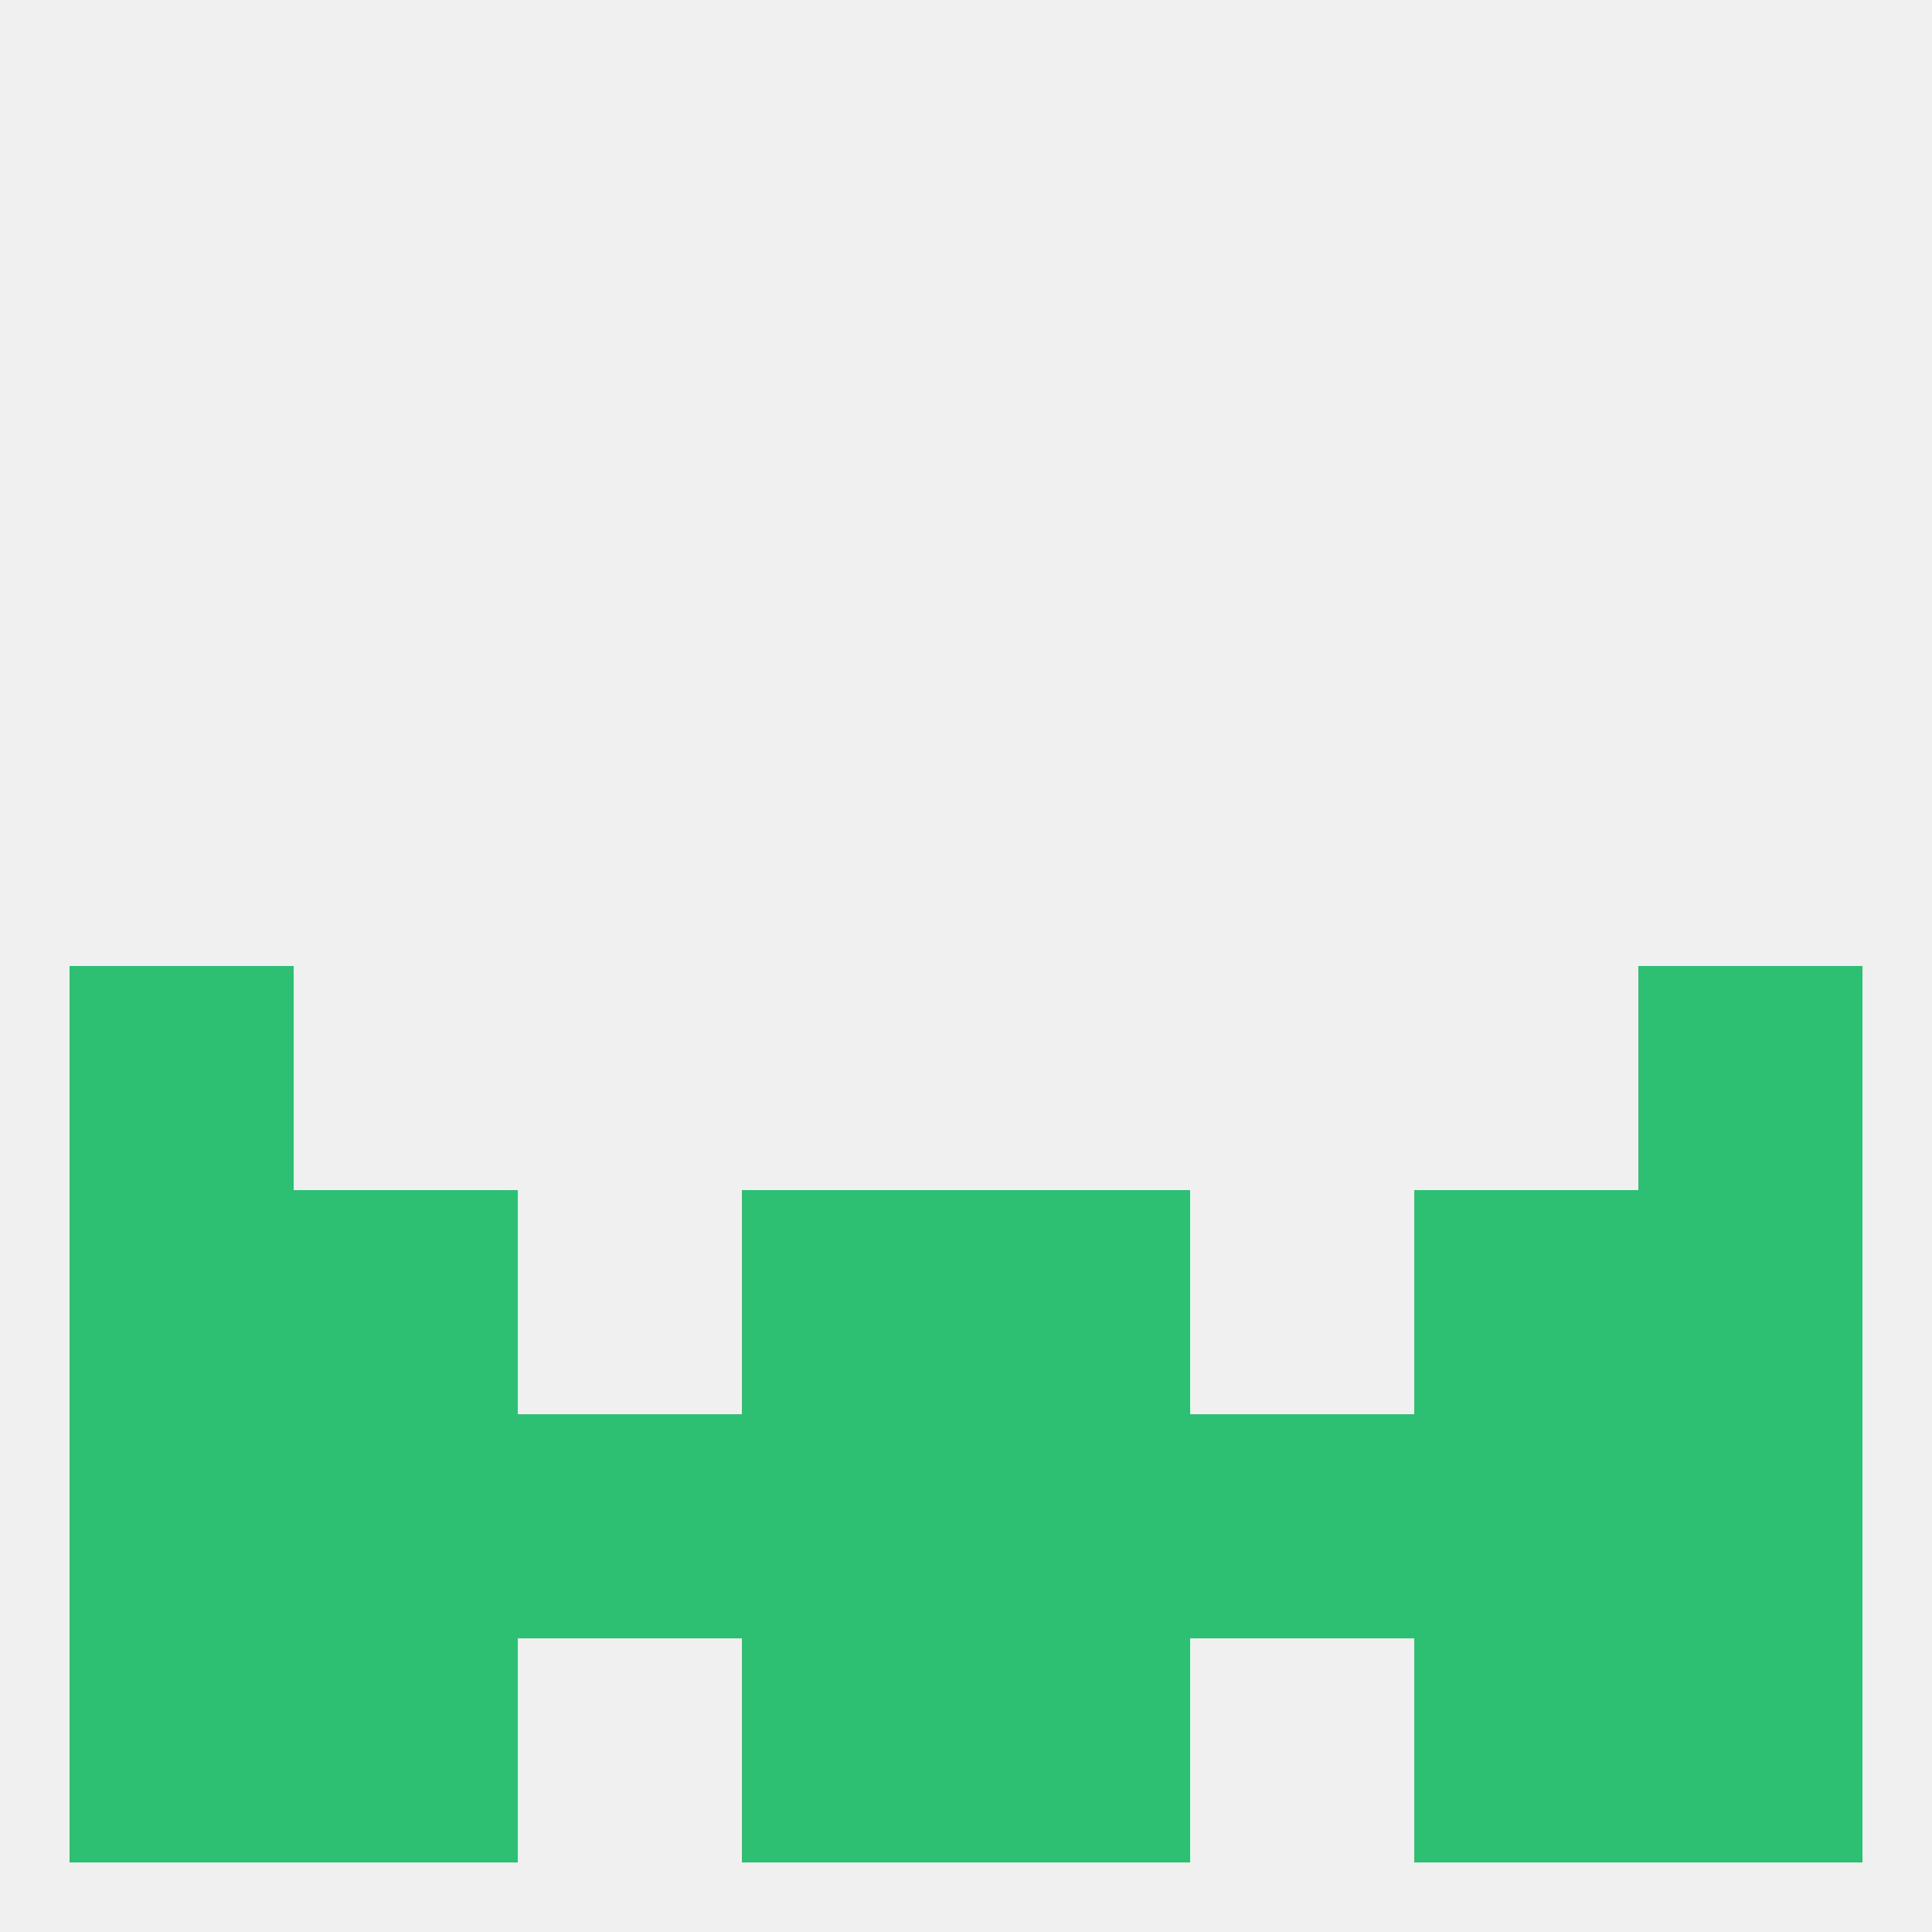
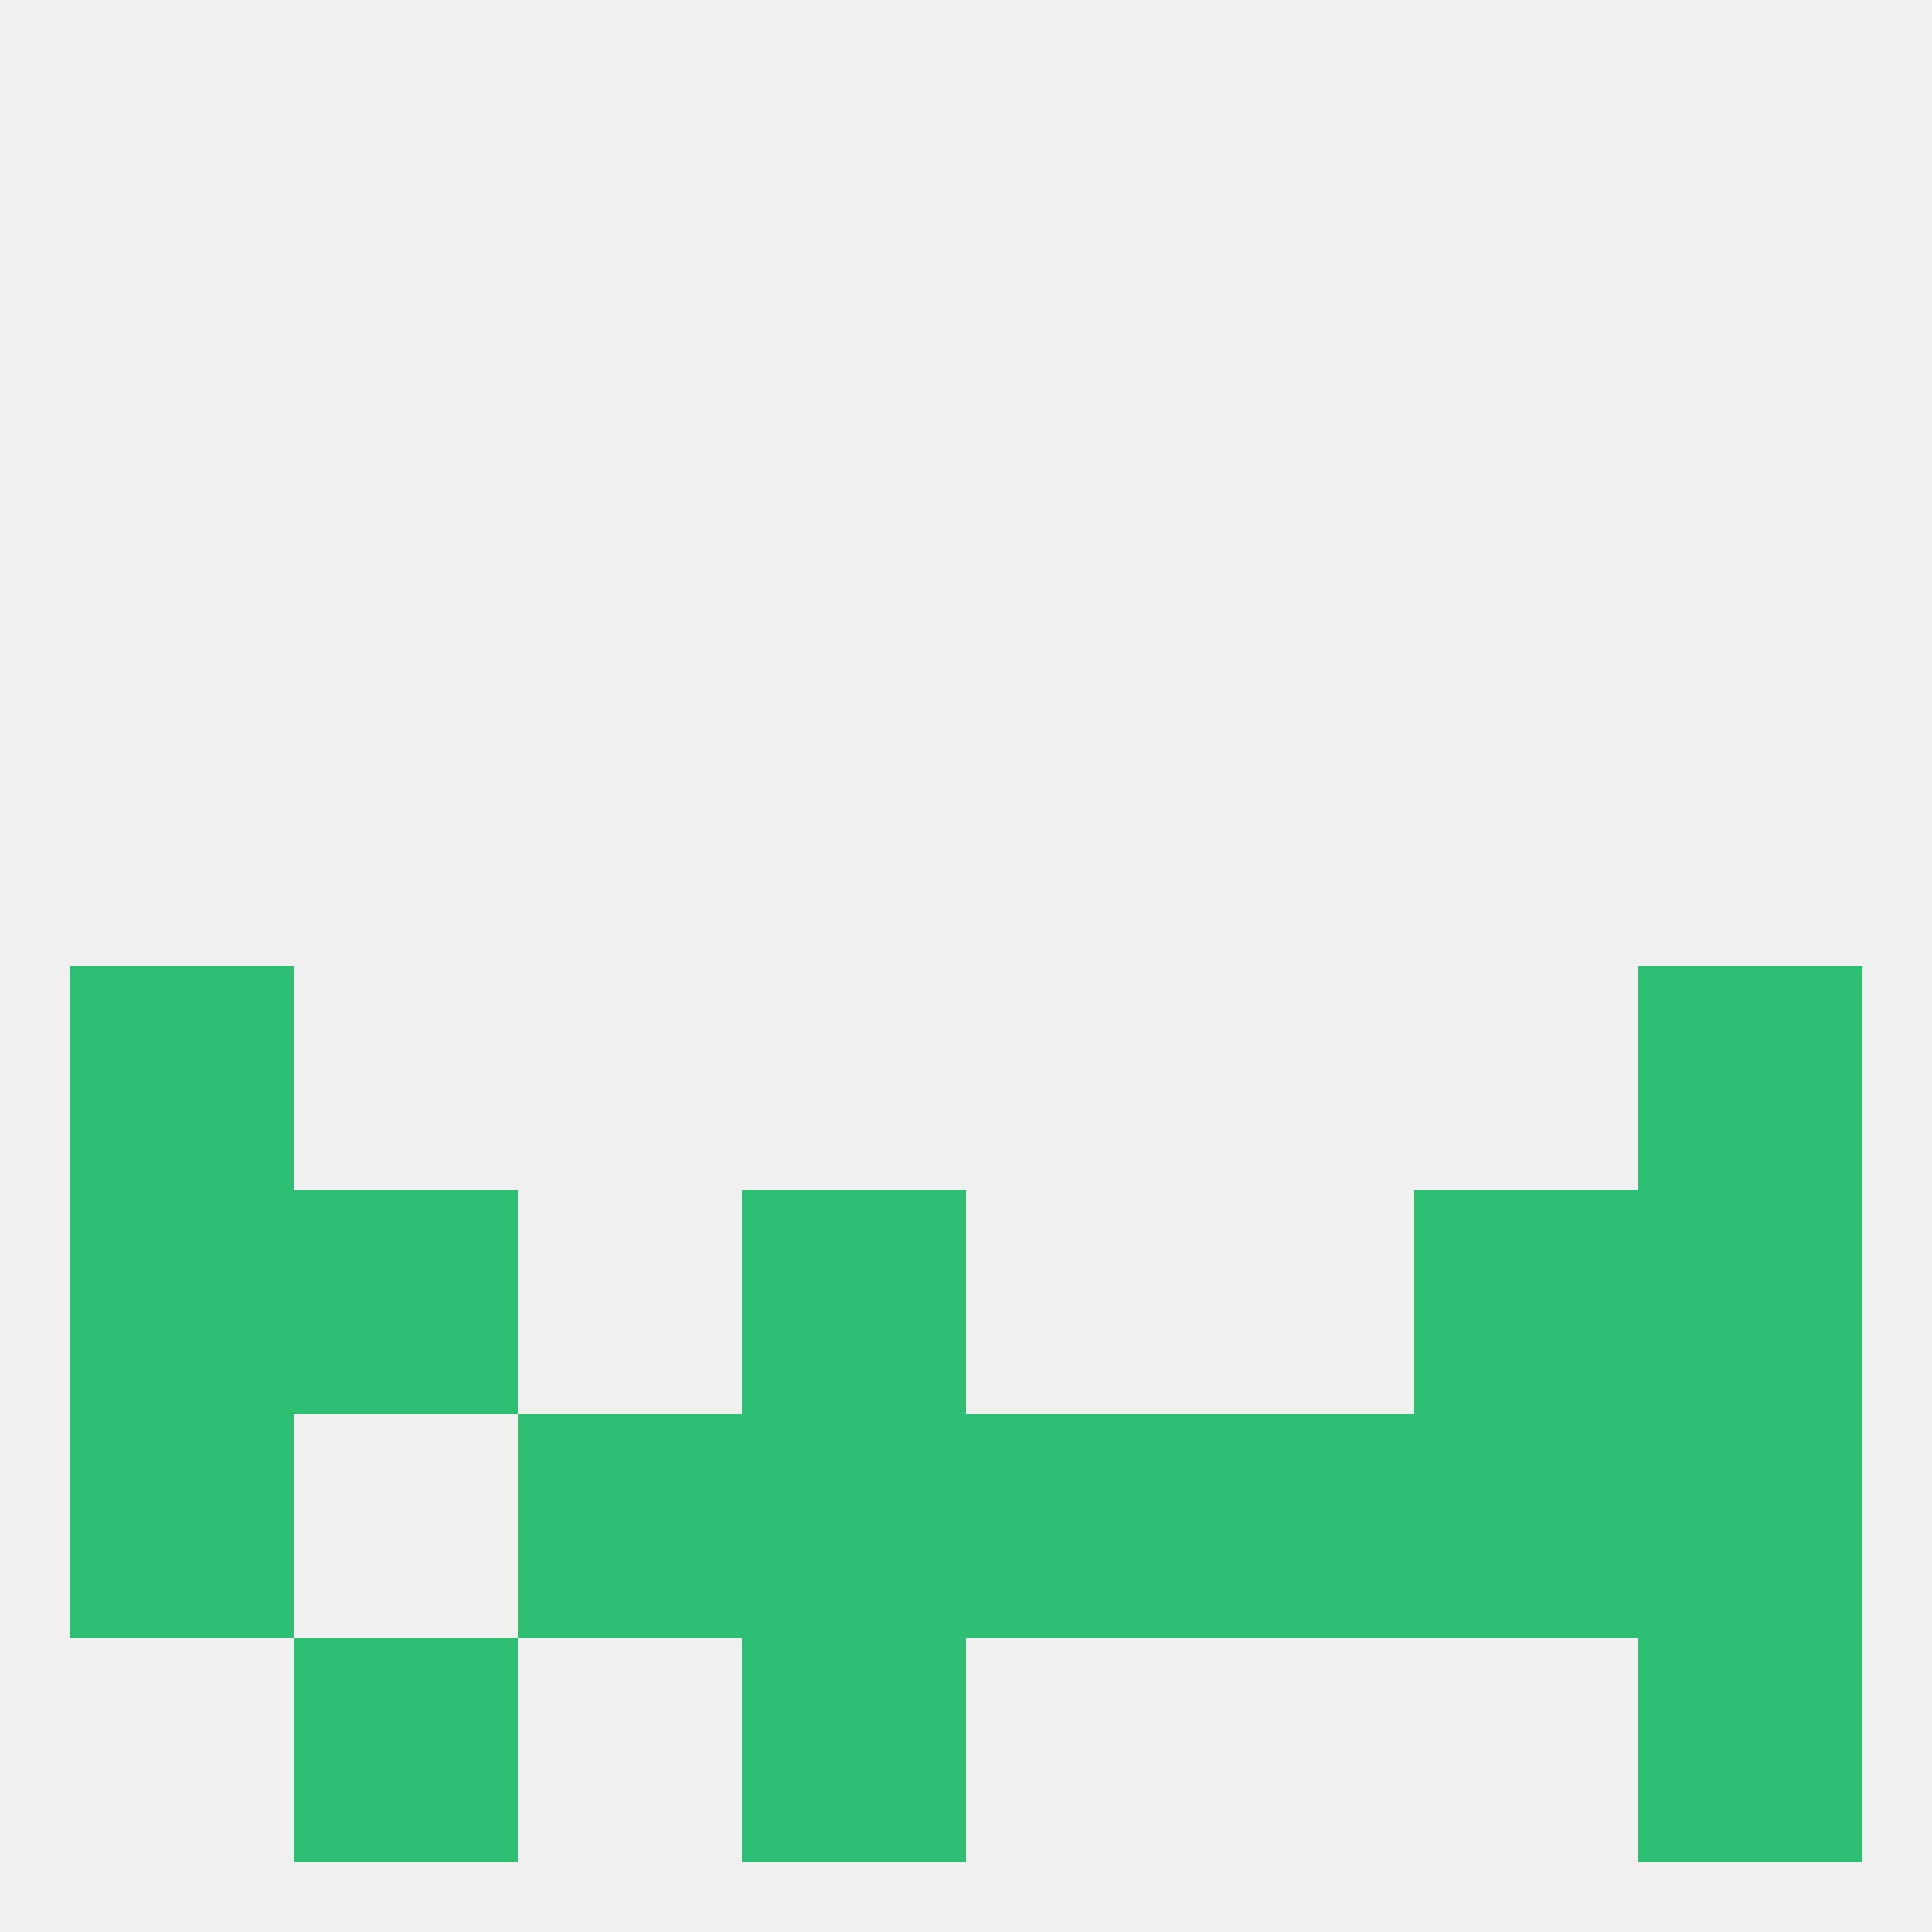
<svg xmlns="http://www.w3.org/2000/svg" version="1.1" baseprofile="full" width="250" height="250" viewBox="0 0 250 250">
  <rect width="100%" height="100%" fill="rgba(240,240,240,255)" />
  <rect x="96" y="183" width="29" height="29" fill="rgba(46,192,114,255)" />
  <rect x="125" y="183" width="29" height="29" fill="rgba(46,192,114,255)" />
  <rect x="67" y="183" width="29" height="29" fill="rgba(46,192,114,255)" />
-   <rect x="38" y="183" width="29" height="29" fill="rgba(46,192,114,255)" />
  <rect x="183" y="183" width="29" height="29" fill="rgba(46,192,114,255)" />
  <rect x="154" y="183" width="29" height="29" fill="rgba(46,192,114,255)" />
  <rect x="9" y="183" width="29" height="29" fill="rgba(46,192,114,255)" />
  <rect x="212" y="183" width="29" height="29" fill="rgba(46,192,114,255)" />
-   <rect x="9" y="212" width="29" height="29" fill="rgba(46,192,114,255)" />
  <rect x="212" y="212" width="29" height="29" fill="rgba(46,192,114,255)" />
  <rect x="96" y="212" width="29" height="29" fill="rgba(46,192,114,255)" />
-   <rect x="125" y="212" width="29" height="29" fill="rgba(46,192,114,255)" />
  <rect x="38" y="212" width="29" height="29" fill="rgba(46,192,114,255)" />
-   <rect x="183" y="212" width="29" height="29" fill="rgba(46,192,114,255)" />
  <rect x="212" y="125" width="29" height="29" fill="rgba(46,192,114,255)" />
  <rect x="9" y="125" width="29" height="29" fill="rgba(46,192,114,255)" />
  <rect x="183" y="154" width="29" height="29" fill="rgba(46,192,114,255)" />
  <rect x="9" y="154" width="29" height="29" fill="rgba(46,192,114,255)" />
  <rect x="212" y="154" width="29" height="29" fill="rgba(46,192,114,255)" />
  <rect x="96" y="154" width="29" height="29" fill="rgba(46,192,114,255)" />
-   <rect x="125" y="154" width="29" height="29" fill="rgba(46,192,114,255)" />
  <rect x="38" y="154" width="29" height="29" fill="rgba(46,192,114,255)" />
</svg>